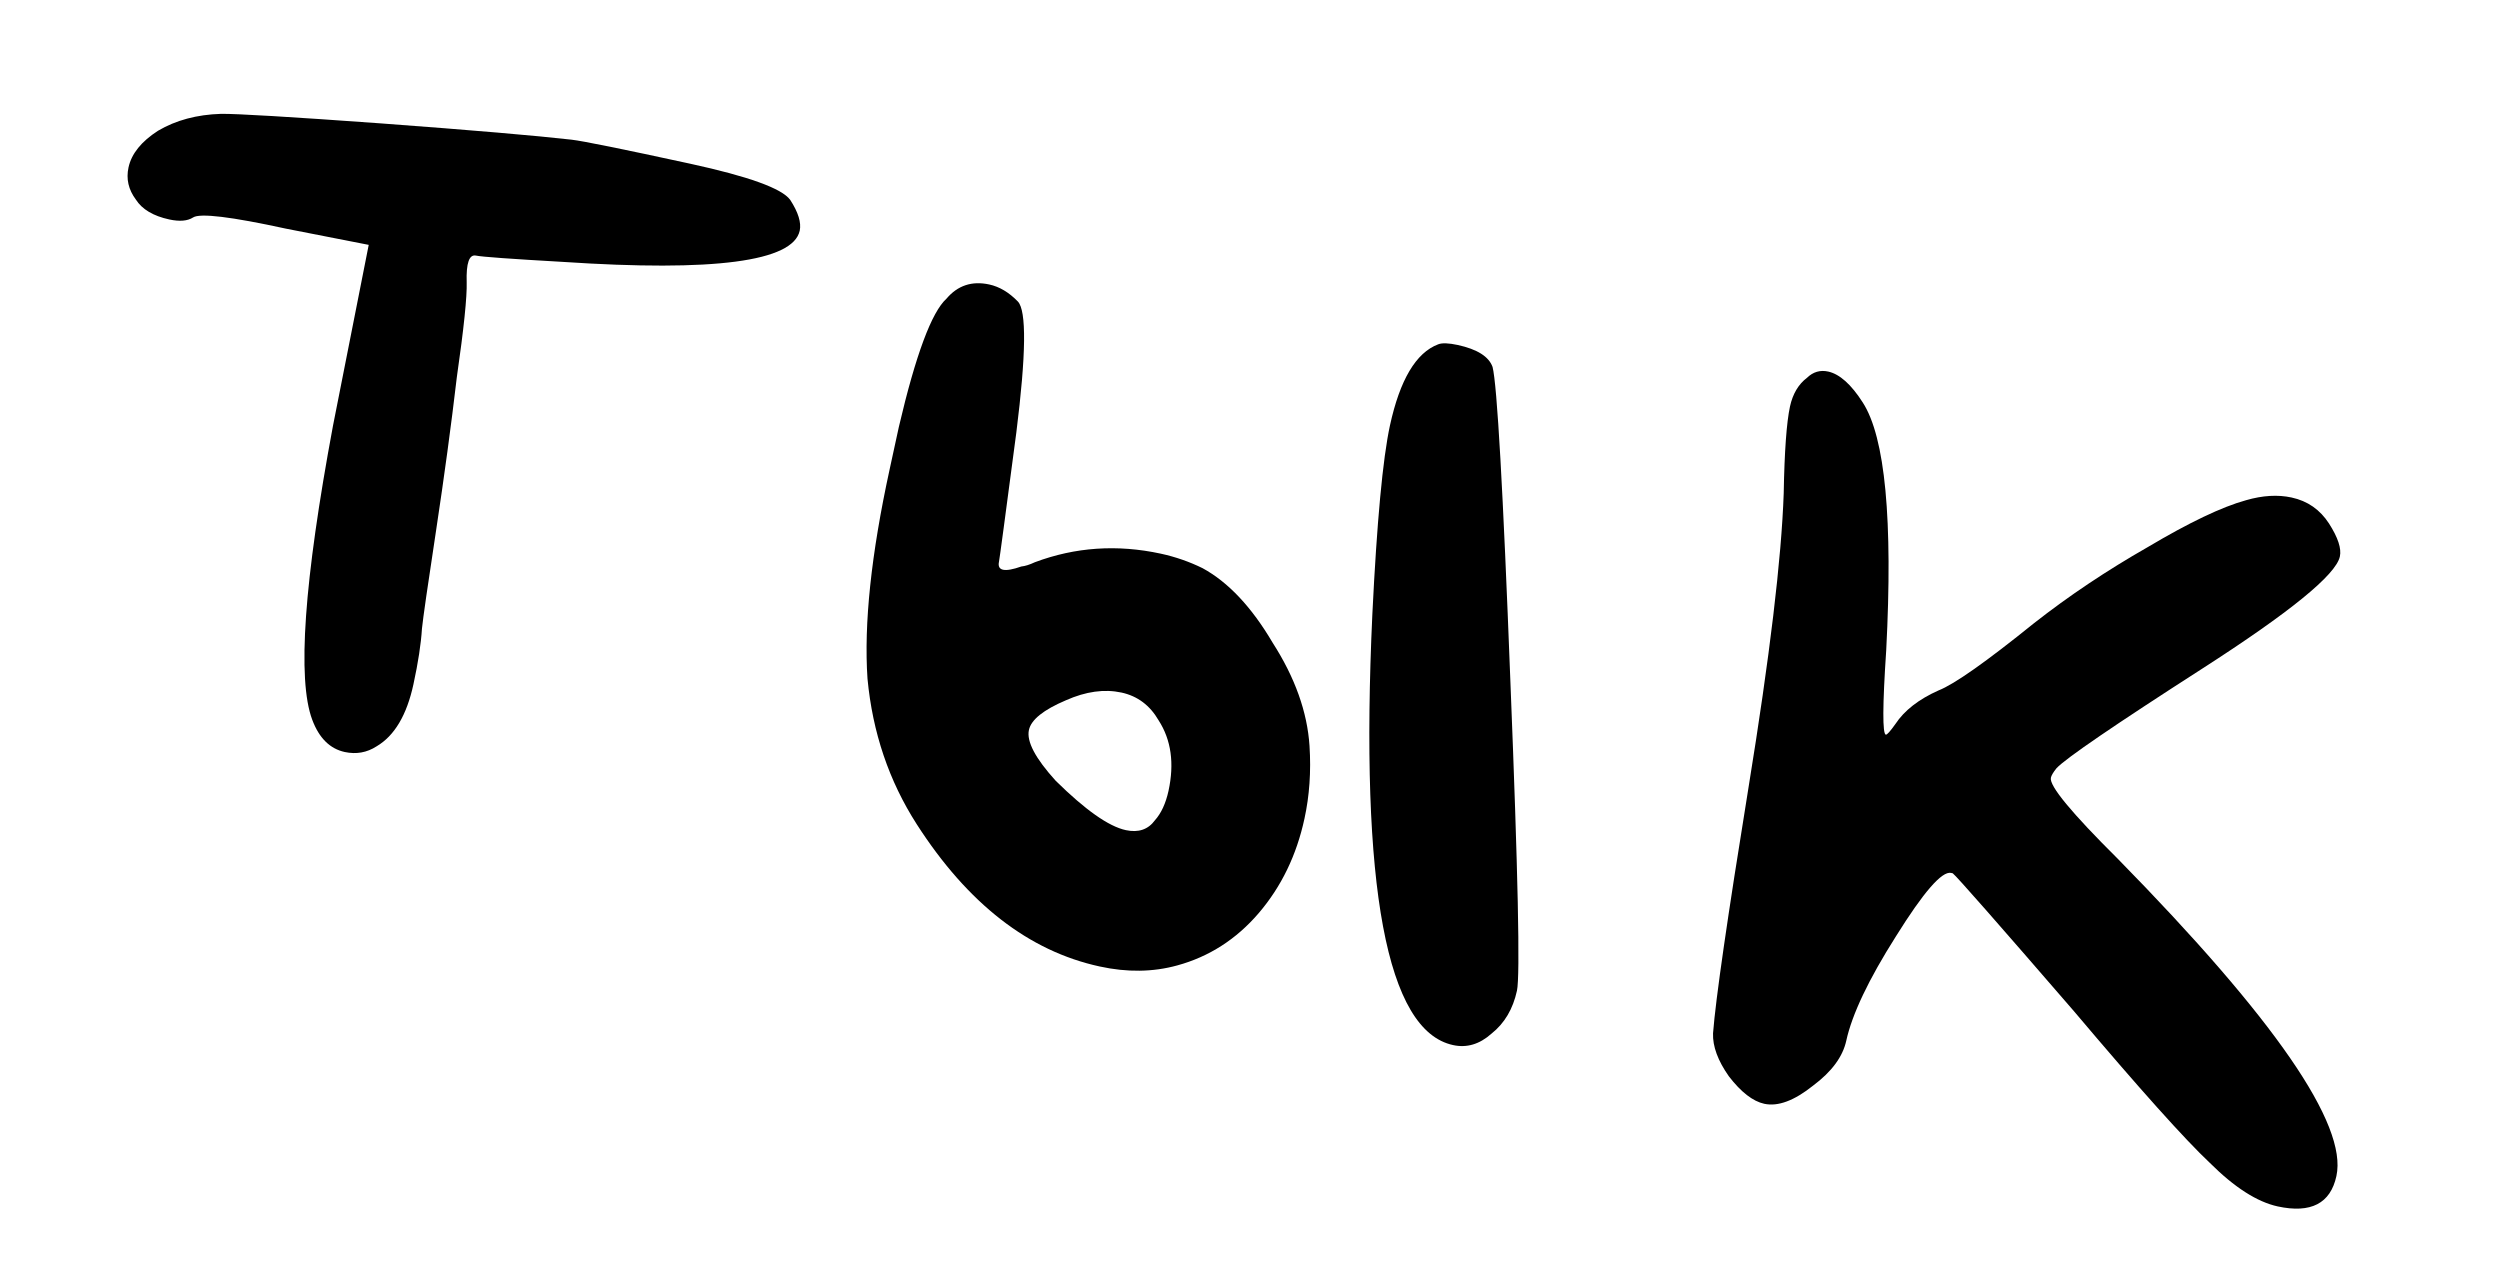
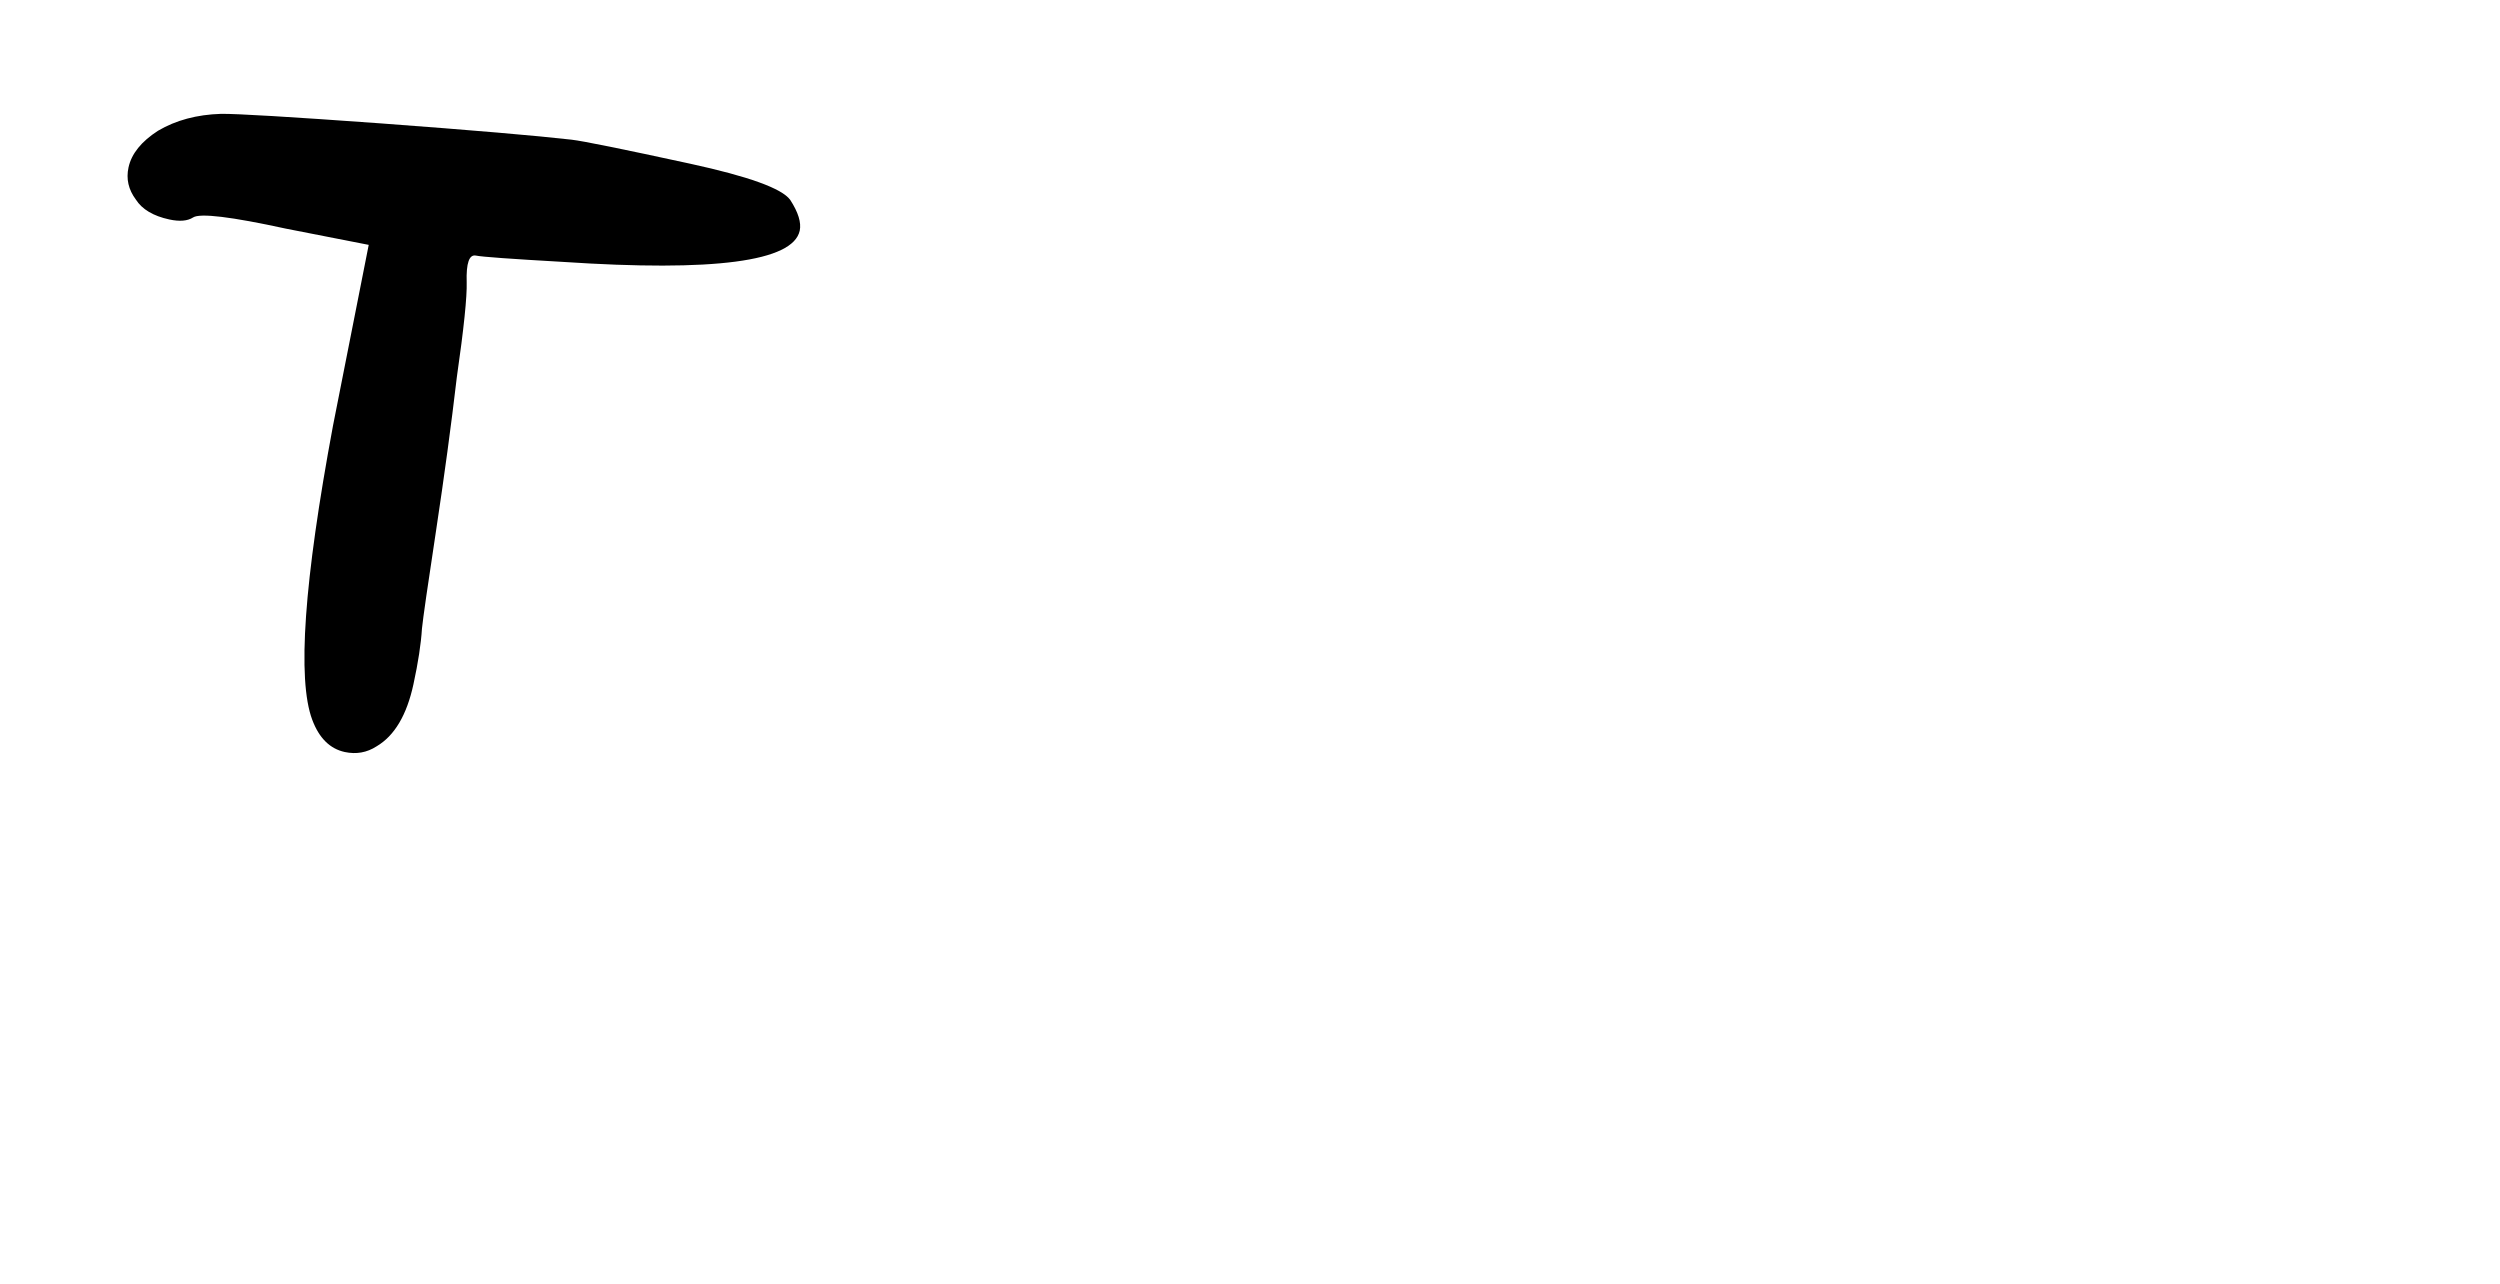
<svg xmlns="http://www.w3.org/2000/svg" width="37" height="19" viewBox="0 0 37 19" fill="none">
-   <path d="M26.744 5.591C26.834 5.504 26.938 5.473 27.057 5.499C27.226 5.536 27.397 5.688 27.569 5.957C27.901 6.472 28.016 7.694 27.916 9.624C27.861 10.446 27.86 10.862 27.91 10.873C27.927 10.877 27.974 10.825 28.051 10.717C28.183 10.516 28.397 10.349 28.691 10.218C28.924 10.127 29.395 9.795 30.105 9.222C30.619 8.819 31.179 8.444 31.787 8.097C32.398 7.734 32.883 7.502 33.242 7.403C33.487 7.332 33.712 7.319 33.915 7.363C34.152 7.414 34.337 7.543 34.47 7.749C34.602 7.956 34.656 8.118 34.63 8.237C34.571 8.508 33.892 9.061 32.593 9.896C31.294 10.731 30.575 11.222 30.437 11.369C30.388 11.43 30.36 11.477 30.353 11.511C30.327 11.629 30.657 12.029 31.343 12.71C33.666 15.078 34.745 16.643 34.579 17.405C34.491 17.812 34.201 17.961 33.71 17.855C33.405 17.788 33.07 17.574 32.706 17.211C32.337 16.864 31.666 16.116 30.693 14.964C29.559 13.653 28.962 12.973 28.901 12.925L28.876 12.919C28.74 12.89 28.468 13.203 28.059 13.859C27.654 14.498 27.41 15.013 27.325 15.402C27.273 15.639 27.11 15.861 26.834 16.067C26.555 16.29 26.314 16.38 26.111 16.336C25.942 16.299 25.767 16.163 25.587 15.929C25.425 15.699 25.346 15.486 25.353 15.293C25.392 14.787 25.567 13.574 25.878 11.655C26.192 9.719 26.366 8.267 26.399 7.299C26.41 6.68 26.441 6.252 26.492 6.015C26.533 5.829 26.617 5.687 26.744 5.591Z" fill="black" />
-   <path d="M21.285 5.096C21.343 5.073 21.44 5.077 21.576 5.106C21.863 5.169 22.035 5.277 22.09 5.431C22.157 5.694 22.245 7.247 22.354 10.091C22.467 12.918 22.499 14.442 22.451 14.662C22.392 14.933 22.267 15.145 22.074 15.298C21.898 15.455 21.708 15.512 21.505 15.467C20.522 15.254 20.124 13.127 20.311 9.088C20.378 7.719 20.465 6.789 20.571 6.298C20.719 5.62 20.957 5.22 21.285 5.096ZM17.148 10.662C17.019 10.439 16.836 10.302 16.599 10.25C16.345 10.195 16.071 10.233 15.776 10.364C15.444 10.505 15.261 10.651 15.228 10.804C15.191 10.973 15.323 11.223 15.624 11.555C16.062 11.987 16.408 12.231 16.662 12.286C16.848 12.326 16.992 12.278 17.093 12.14C17.186 12.036 17.253 11.891 17.294 11.705C17.382 11.299 17.334 10.951 17.148 10.662ZM14.009 4.419C14.175 4.224 14.386 4.155 14.64 4.21C14.792 4.243 14.933 4.327 15.064 4.462C15.194 4.597 15.187 5.242 15.042 6.399C14.878 7.641 14.793 8.279 14.785 8.313C14.756 8.448 14.866 8.472 15.116 8.384C15.17 8.379 15.237 8.358 15.316 8.321C15.914 8.097 16.535 8.055 17.179 8.194C17.399 8.242 17.605 8.314 17.798 8.409C18.178 8.616 18.524 8.984 18.835 9.512C19.166 10.028 19.348 10.537 19.381 11.041C19.405 11.419 19.38 11.777 19.306 12.116C19.189 12.658 18.963 13.123 18.631 13.512C18.298 13.901 17.895 14.159 17.424 14.288C17.066 14.387 16.683 14.393 16.276 14.304C15.226 14.076 14.323 13.374 13.568 12.199C13.157 11.559 12.914 10.841 12.839 10.045C12.784 9.235 12.893 8.203 13.166 6.949L13.304 6.314C13.553 5.251 13.788 4.619 14.009 4.419Z" fill="black" />
  <path d="M8.457 2.067C8.63 2.087 9.216 2.206 10.215 2.423C11.079 2.611 11.572 2.789 11.695 2.958C11.815 3.143 11.861 3.295 11.836 3.414C11.736 3.871 10.568 4.025 8.33 3.876C7.558 3.832 7.131 3.801 7.046 3.783C6.944 3.761 6.898 3.893 6.907 4.178C6.913 4.393 6.865 4.861 6.761 5.583C6.678 6.293 6.575 7.051 6.453 7.858C6.33 8.665 6.261 9.147 6.245 9.303C6.231 9.53 6.189 9.805 6.119 10.127C6.02 10.584 5.838 10.89 5.573 11.046C5.429 11.139 5.272 11.166 5.103 11.13C4.883 11.082 4.722 10.923 4.621 10.652C4.397 10.054 4.499 8.604 4.928 6.302L5.457 3.624L4.232 3.384C3.419 3.207 2.961 3.152 2.858 3.218C2.776 3.271 2.658 3.281 2.506 3.248C2.269 3.197 2.104 3.099 2.011 2.954C1.901 2.806 1.865 2.648 1.902 2.478C1.946 2.275 2.092 2.094 2.339 1.935C2.603 1.779 2.914 1.696 3.271 1.685C3.503 1.682 4.291 1.729 5.635 1.826C6.997 1.927 7.937 2.008 8.457 2.067Z" fill="black" />
</svg>